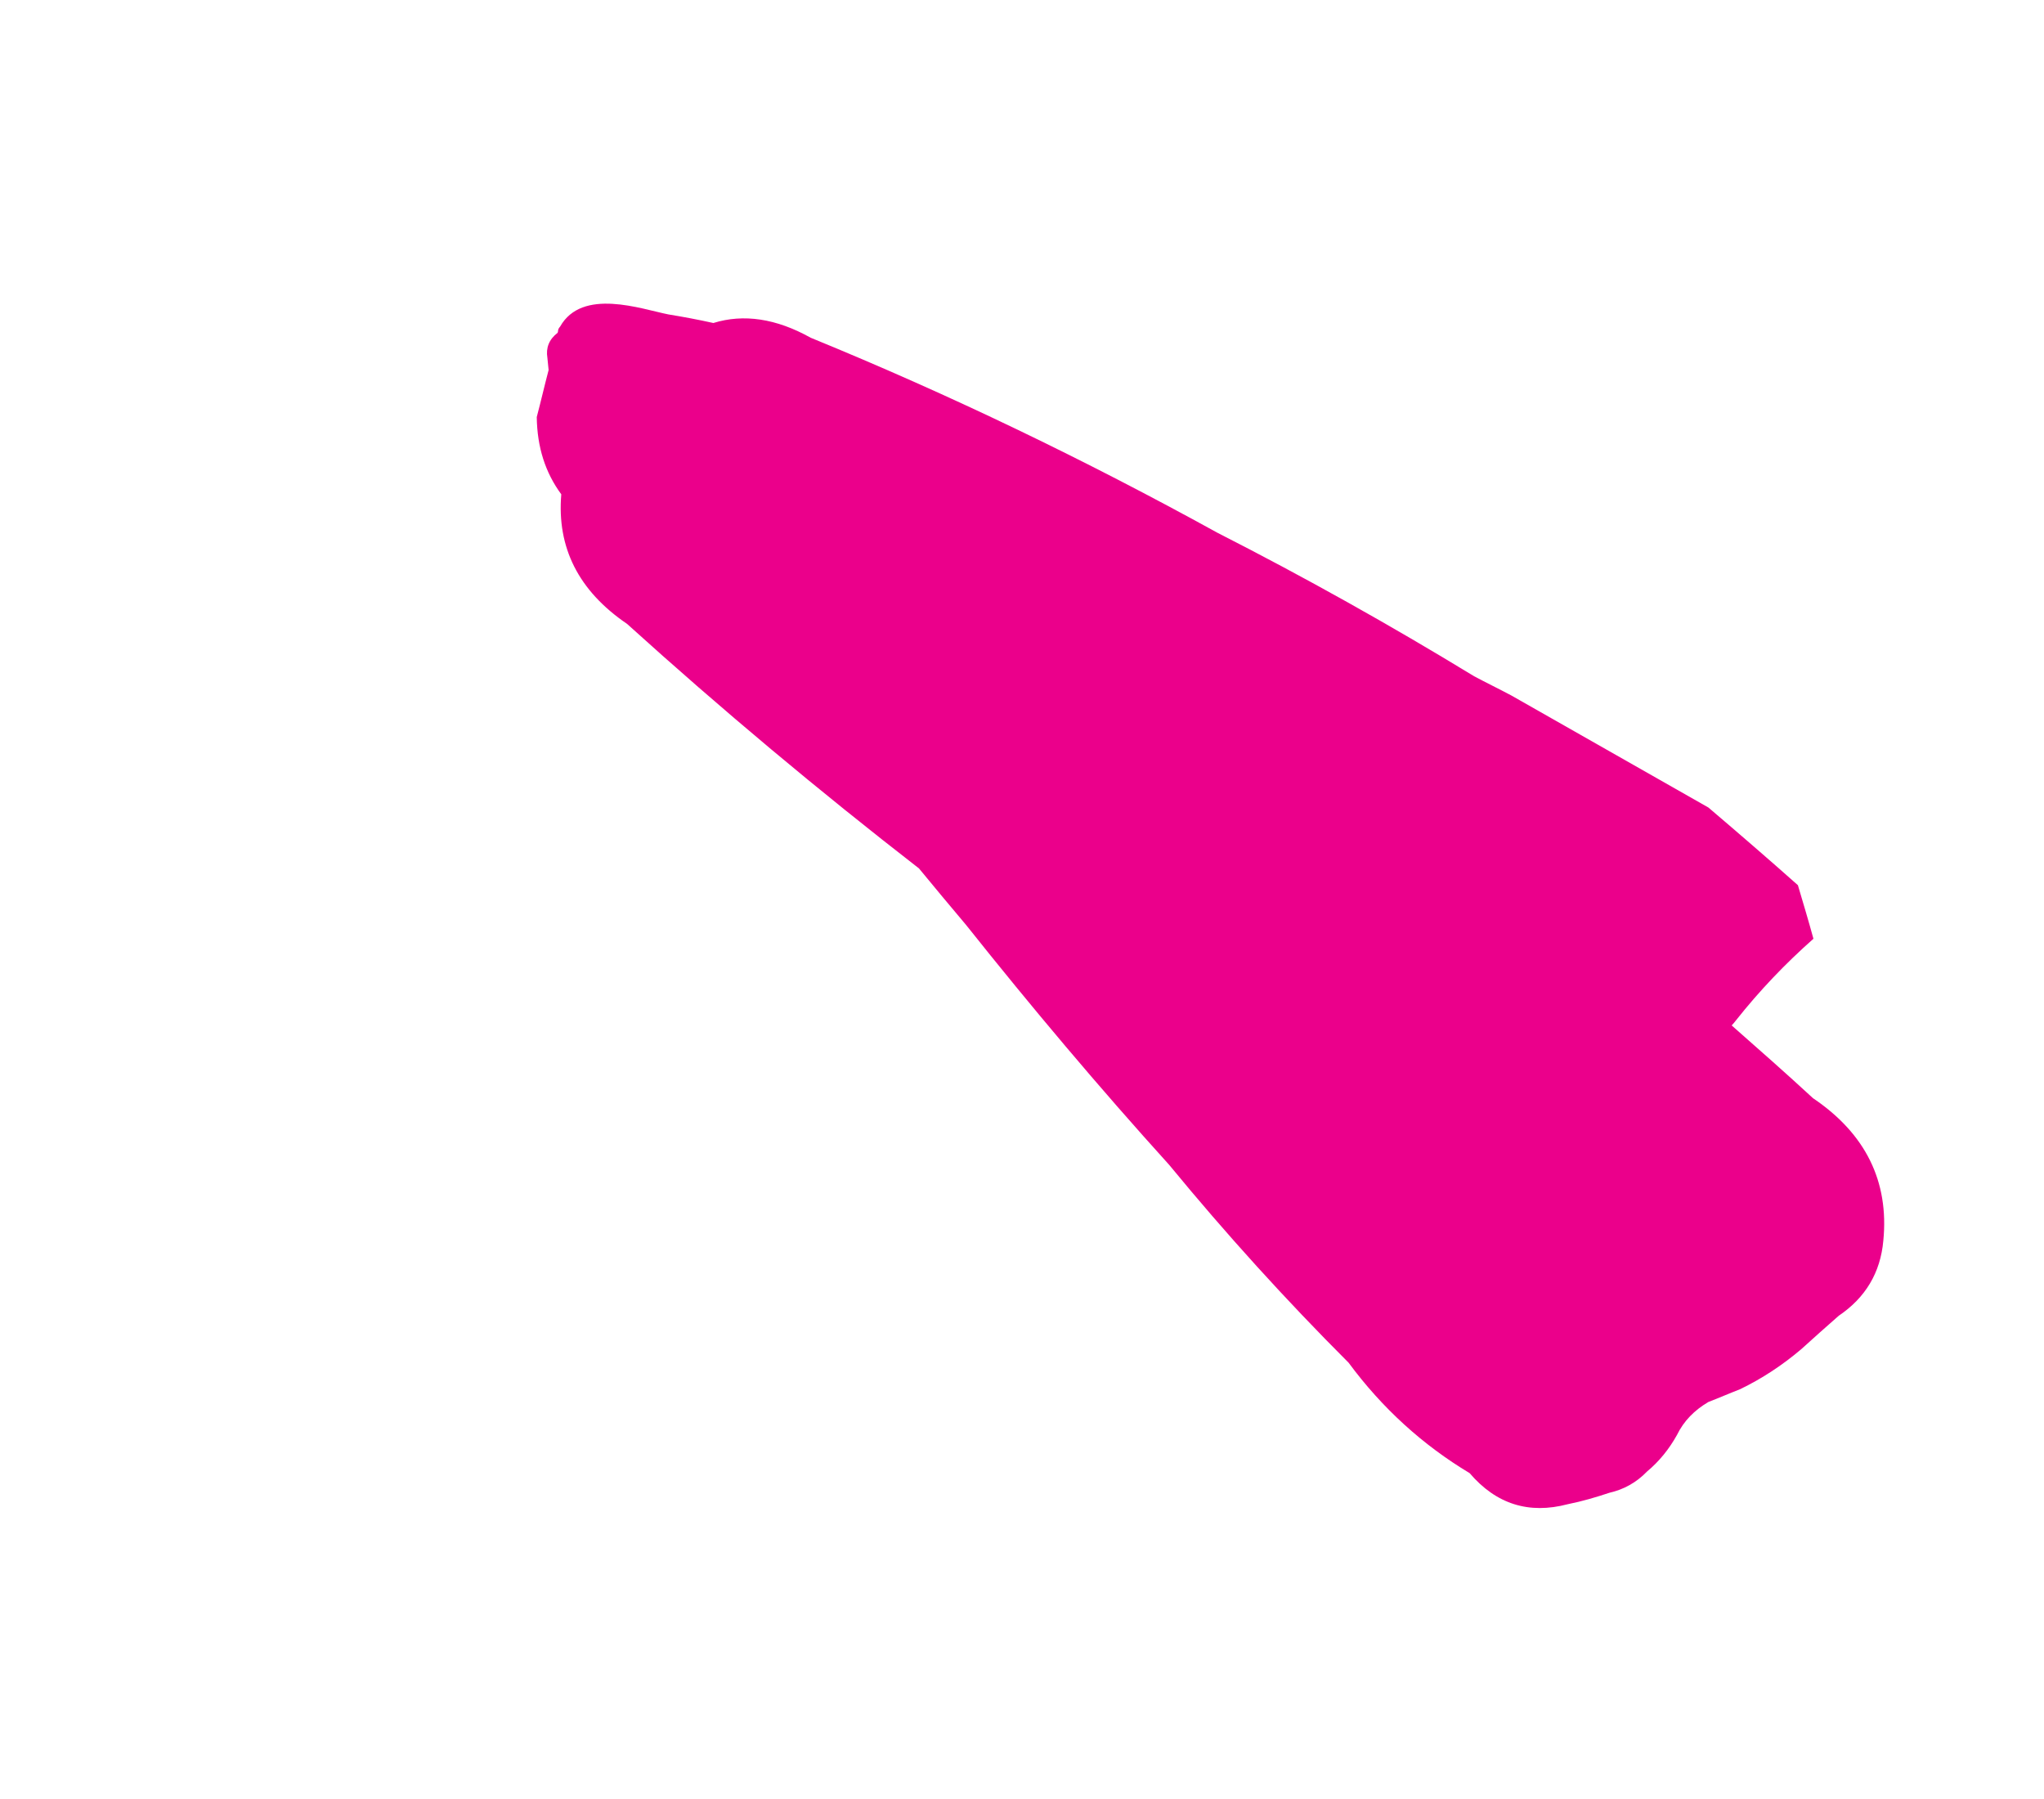
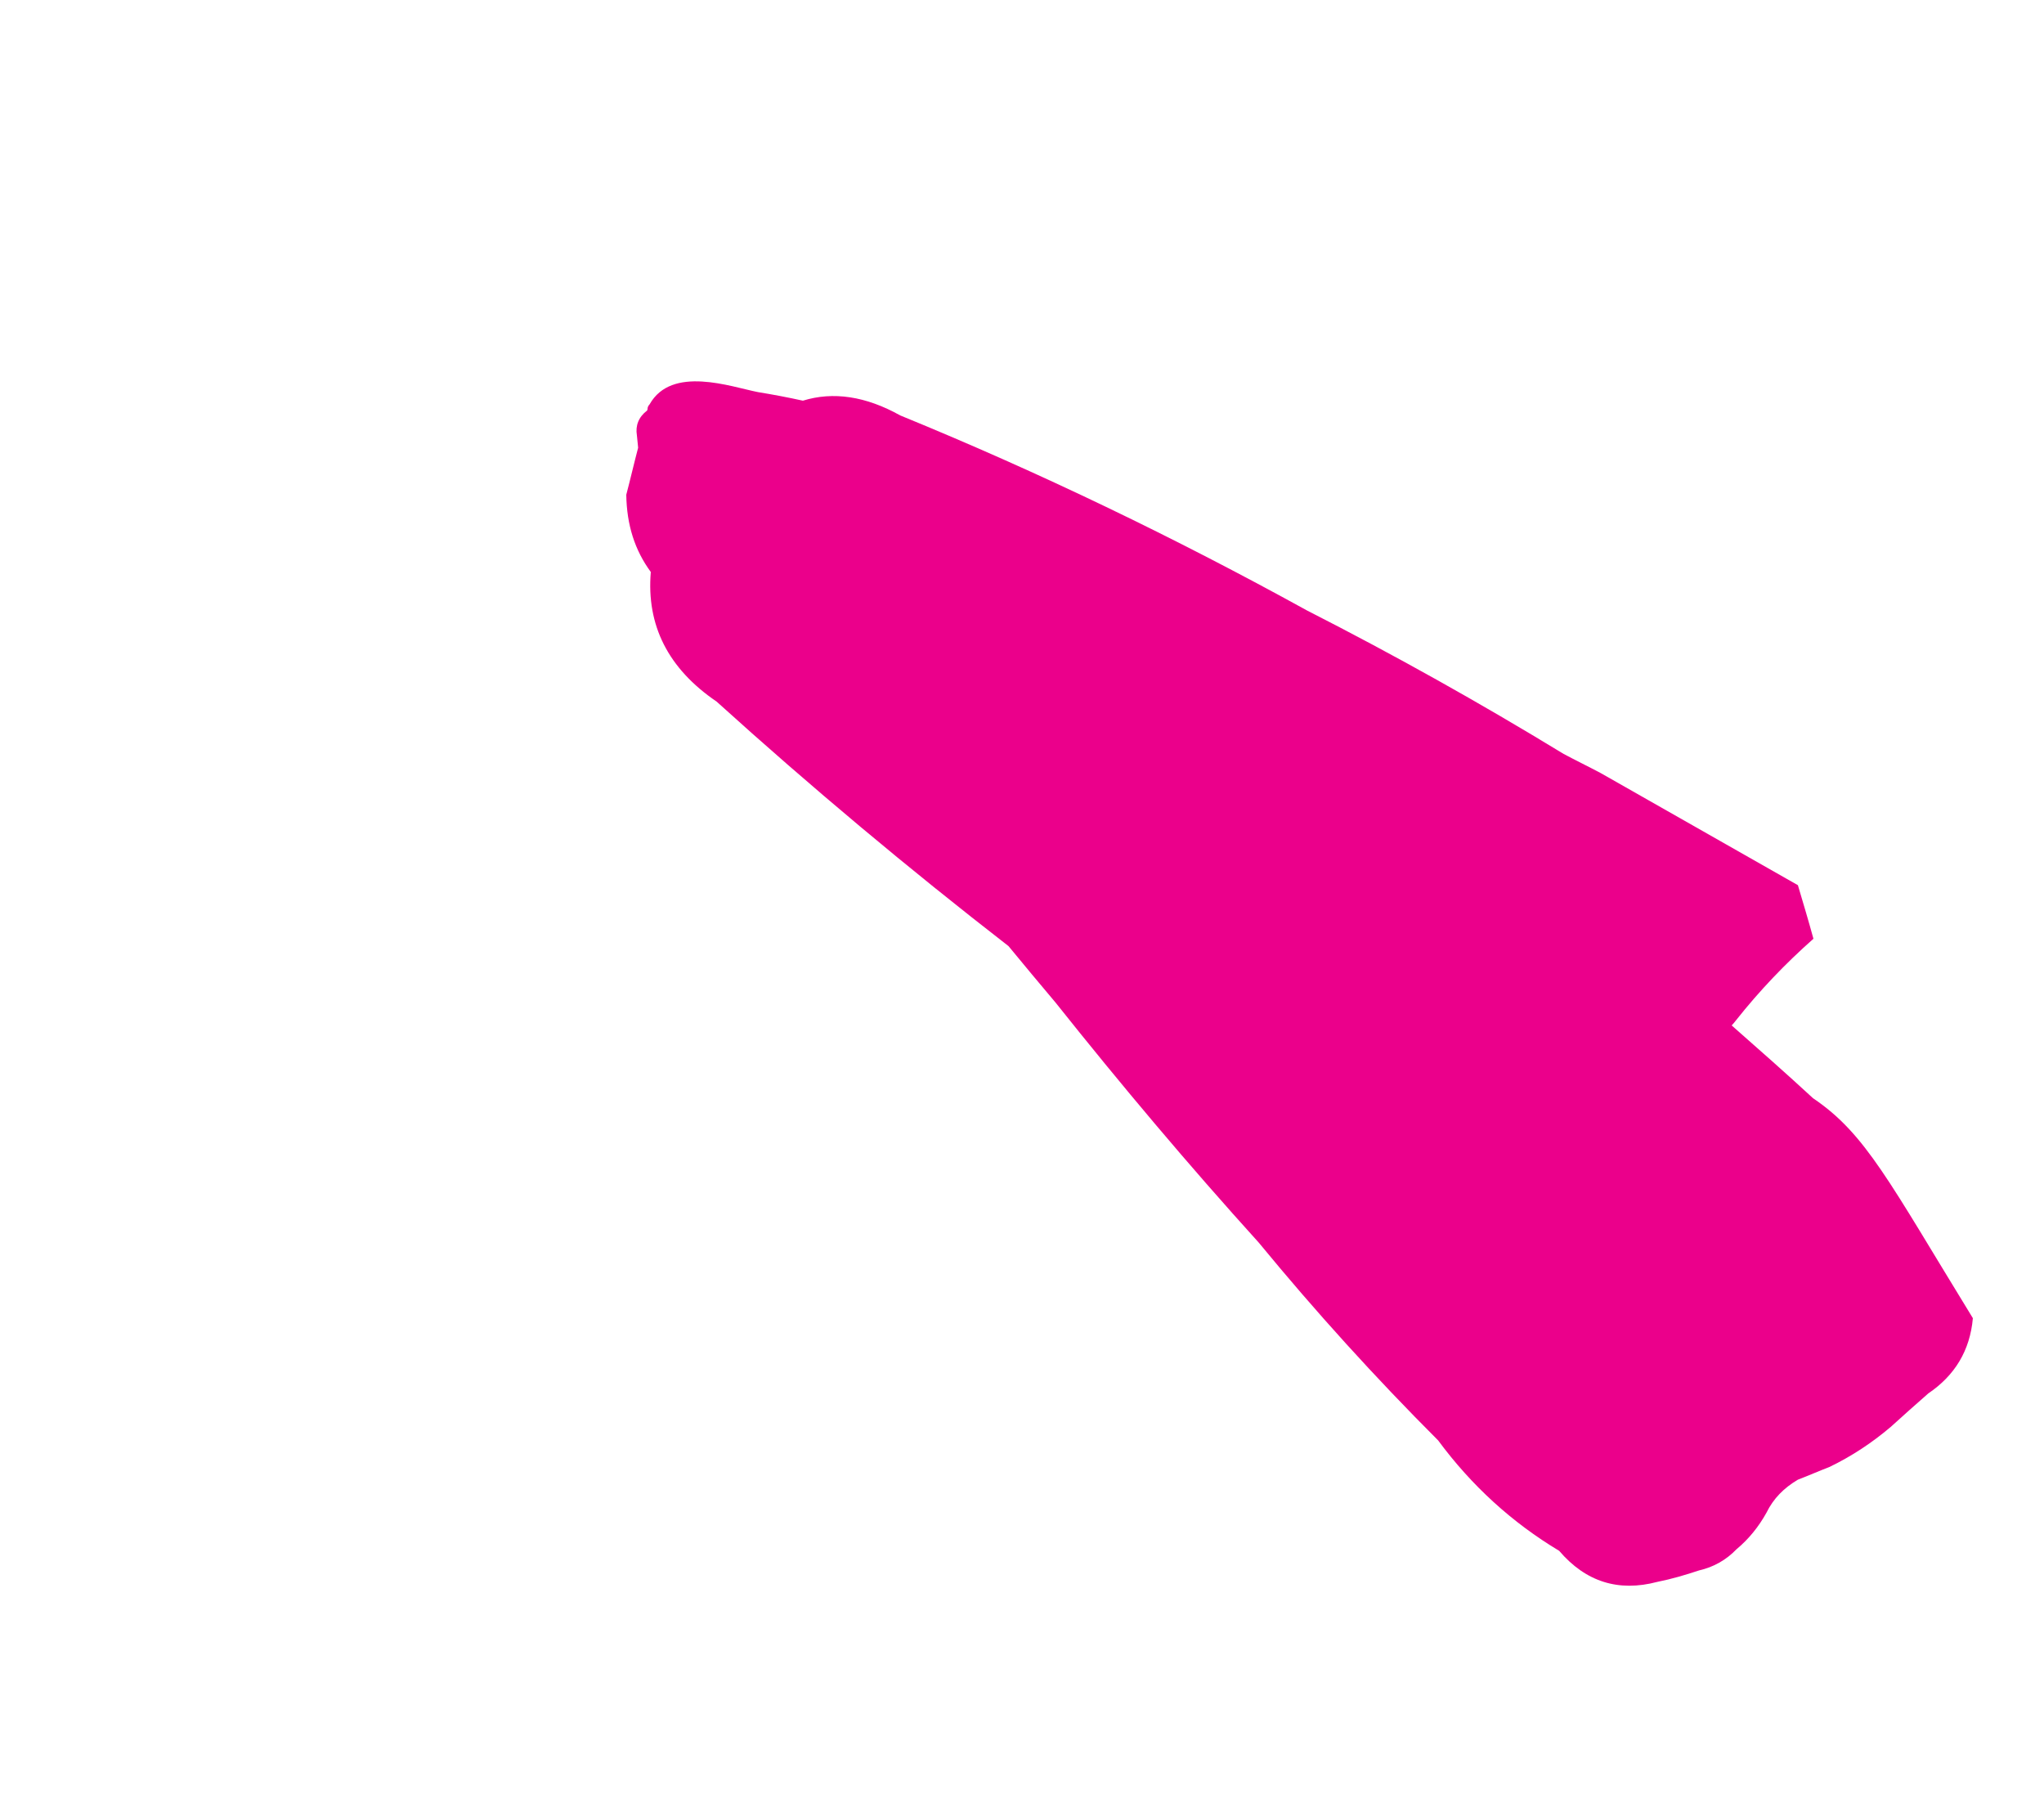
<svg xmlns="http://www.w3.org/2000/svg" id="Layer_11" x="0px" y="0px" viewBox="0 0 500 440" style="enable-background:new 0 0 500 440;" xml:space="preserve">
  <style type="text/css">	.st0{fill:#EB008B;}</style>
-   <path class="st0" d="M443.5,268.6L443.5,268.6c-6.5-6-13.2-11.9-19.9-17.8c0.4-0.4,0.7-0.8,1.1-1.3c5.7-7.2,12-13.8,18.9-19.9 c-1.2-4.4-2.5-8.7-3.8-13.1c-7.2-6.4-14.5-12.7-21.9-19l-48.2-27.4c-3-1.6-6.1-3.1-9.1-4.7c-20.5-12.5-41.4-24.2-62.8-35.1 c-32.3-17.8-65.5-33.8-99.5-47.7c-8.4-4.7-16.4-5.9-23.8-3.6c-3.6-0.8-7.3-1.5-11-2.1c-6.6-1.3-21.1-6.6-26.5,3 c-0.3,0.3-0.5,0.7-0.5,1.1c0,0.2-0.1,0.3-0.1,0.4c-2.1,1.6-2.9,3.7-2.5,6.1c0.1,1,0.2,2,0.3,3c-1,3.8-1.9,7.7-2.9,11.5 c0.1,7.4,2.1,13.6,6,18.9c-1.1,13,4.2,23.6,16.1,31.7c23.1,20.9,46.9,40.8,71.4,59.8c3.8,4.6,7.6,9.2,11.5,13.8 c16,20.1,32.5,39.7,49.7,58.7c13.9,16.9,28.5,33,43.9,48.4c8.2,11.1,18.1,20.1,29.6,27c6.5,7.6,14.5,10.1,24,7.6 c3.5-0.7,6.9-1.7,10.2-2.8c3.5-0.8,6.6-2.5,9.2-5.2c3-2.5,5.4-5.5,7.3-8.9c1.7-3.5,4.3-6.1,7.7-8.1c2.6-1,5.1-2.1,7.7-3.1 c5.4-2.6,10.4-5.9,15-9.8c3.1-2.8,6.1-5.5,9.2-8.2c6.5-4.4,10.2-10.5,10.9-18.4C462.1,289,456.4,277.3,443.5,268.6z" />
+   <path class="st0" d="M443.5,268.6L443.5,268.6c-6.5-6-13.2-11.9-19.9-17.8c0.4-0.4,0.7-0.8,1.1-1.3c5.7-7.2,12-13.8,18.9-19.9 c-1.2-4.4-2.5-8.7-3.8-13.1l-48.2-27.4c-3-1.6-6.1-3.1-9.1-4.7c-20.5-12.5-41.4-24.2-62.8-35.1 c-32.3-17.8-65.5-33.8-99.5-47.7c-8.4-4.7-16.4-5.9-23.8-3.6c-3.6-0.8-7.3-1.5-11-2.1c-6.6-1.3-21.1-6.6-26.5,3 c-0.3,0.3-0.5,0.7-0.5,1.1c0,0.2-0.1,0.3-0.1,0.4c-2.1,1.6-2.9,3.7-2.5,6.1c0.1,1,0.2,2,0.3,3c-1,3.8-1.9,7.7-2.9,11.5 c0.1,7.4,2.1,13.6,6,18.9c-1.1,13,4.2,23.6,16.1,31.7c23.1,20.9,46.9,40.8,71.4,59.8c3.8,4.6,7.6,9.2,11.5,13.8 c16,20.1,32.5,39.7,49.7,58.7c13.9,16.9,28.5,33,43.9,48.4c8.2,11.1,18.1,20.1,29.6,27c6.5,7.6,14.5,10.1,24,7.6 c3.5-0.7,6.9-1.7,10.2-2.8c3.5-0.8,6.6-2.5,9.2-5.2c3-2.5,5.4-5.5,7.3-8.9c1.7-3.5,4.3-6.1,7.7-8.1c2.6-1,5.1-2.1,7.7-3.1 c5.4-2.6,10.4-5.9,15-9.8c3.1-2.8,6.1-5.5,9.2-8.2c6.5-4.4,10.2-10.5,10.9-18.4C462.1,289,456.4,277.3,443.5,268.6z" />
</svg>